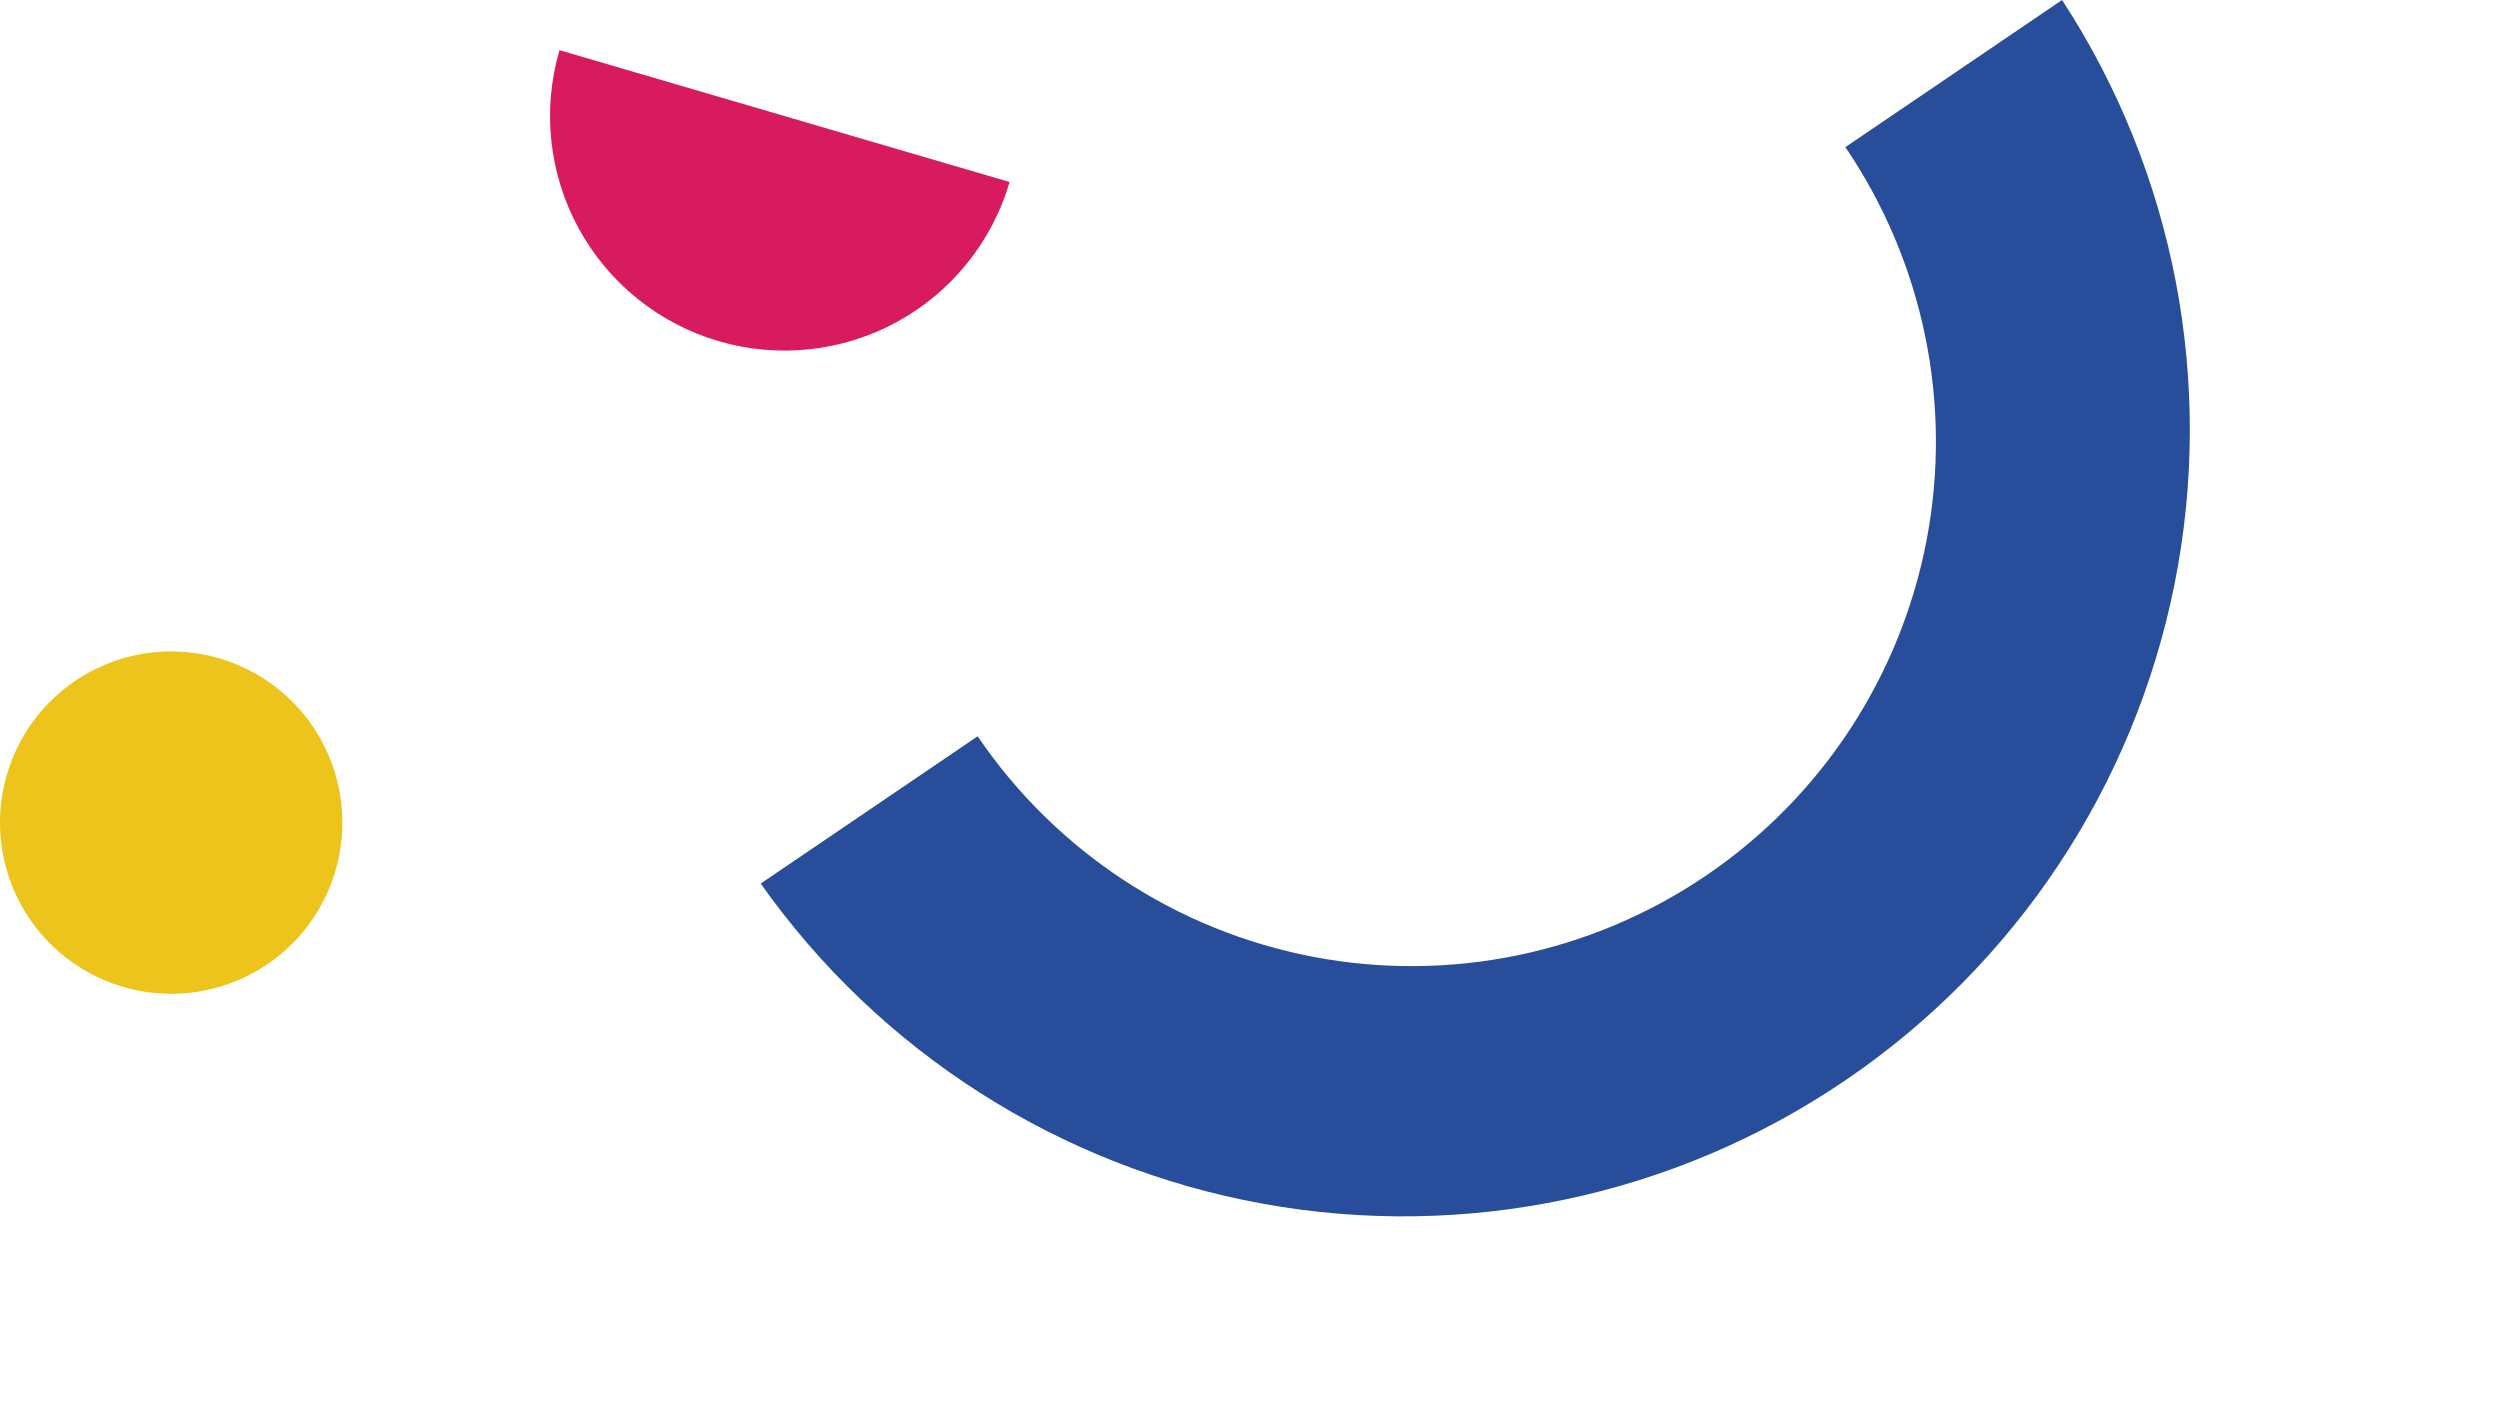
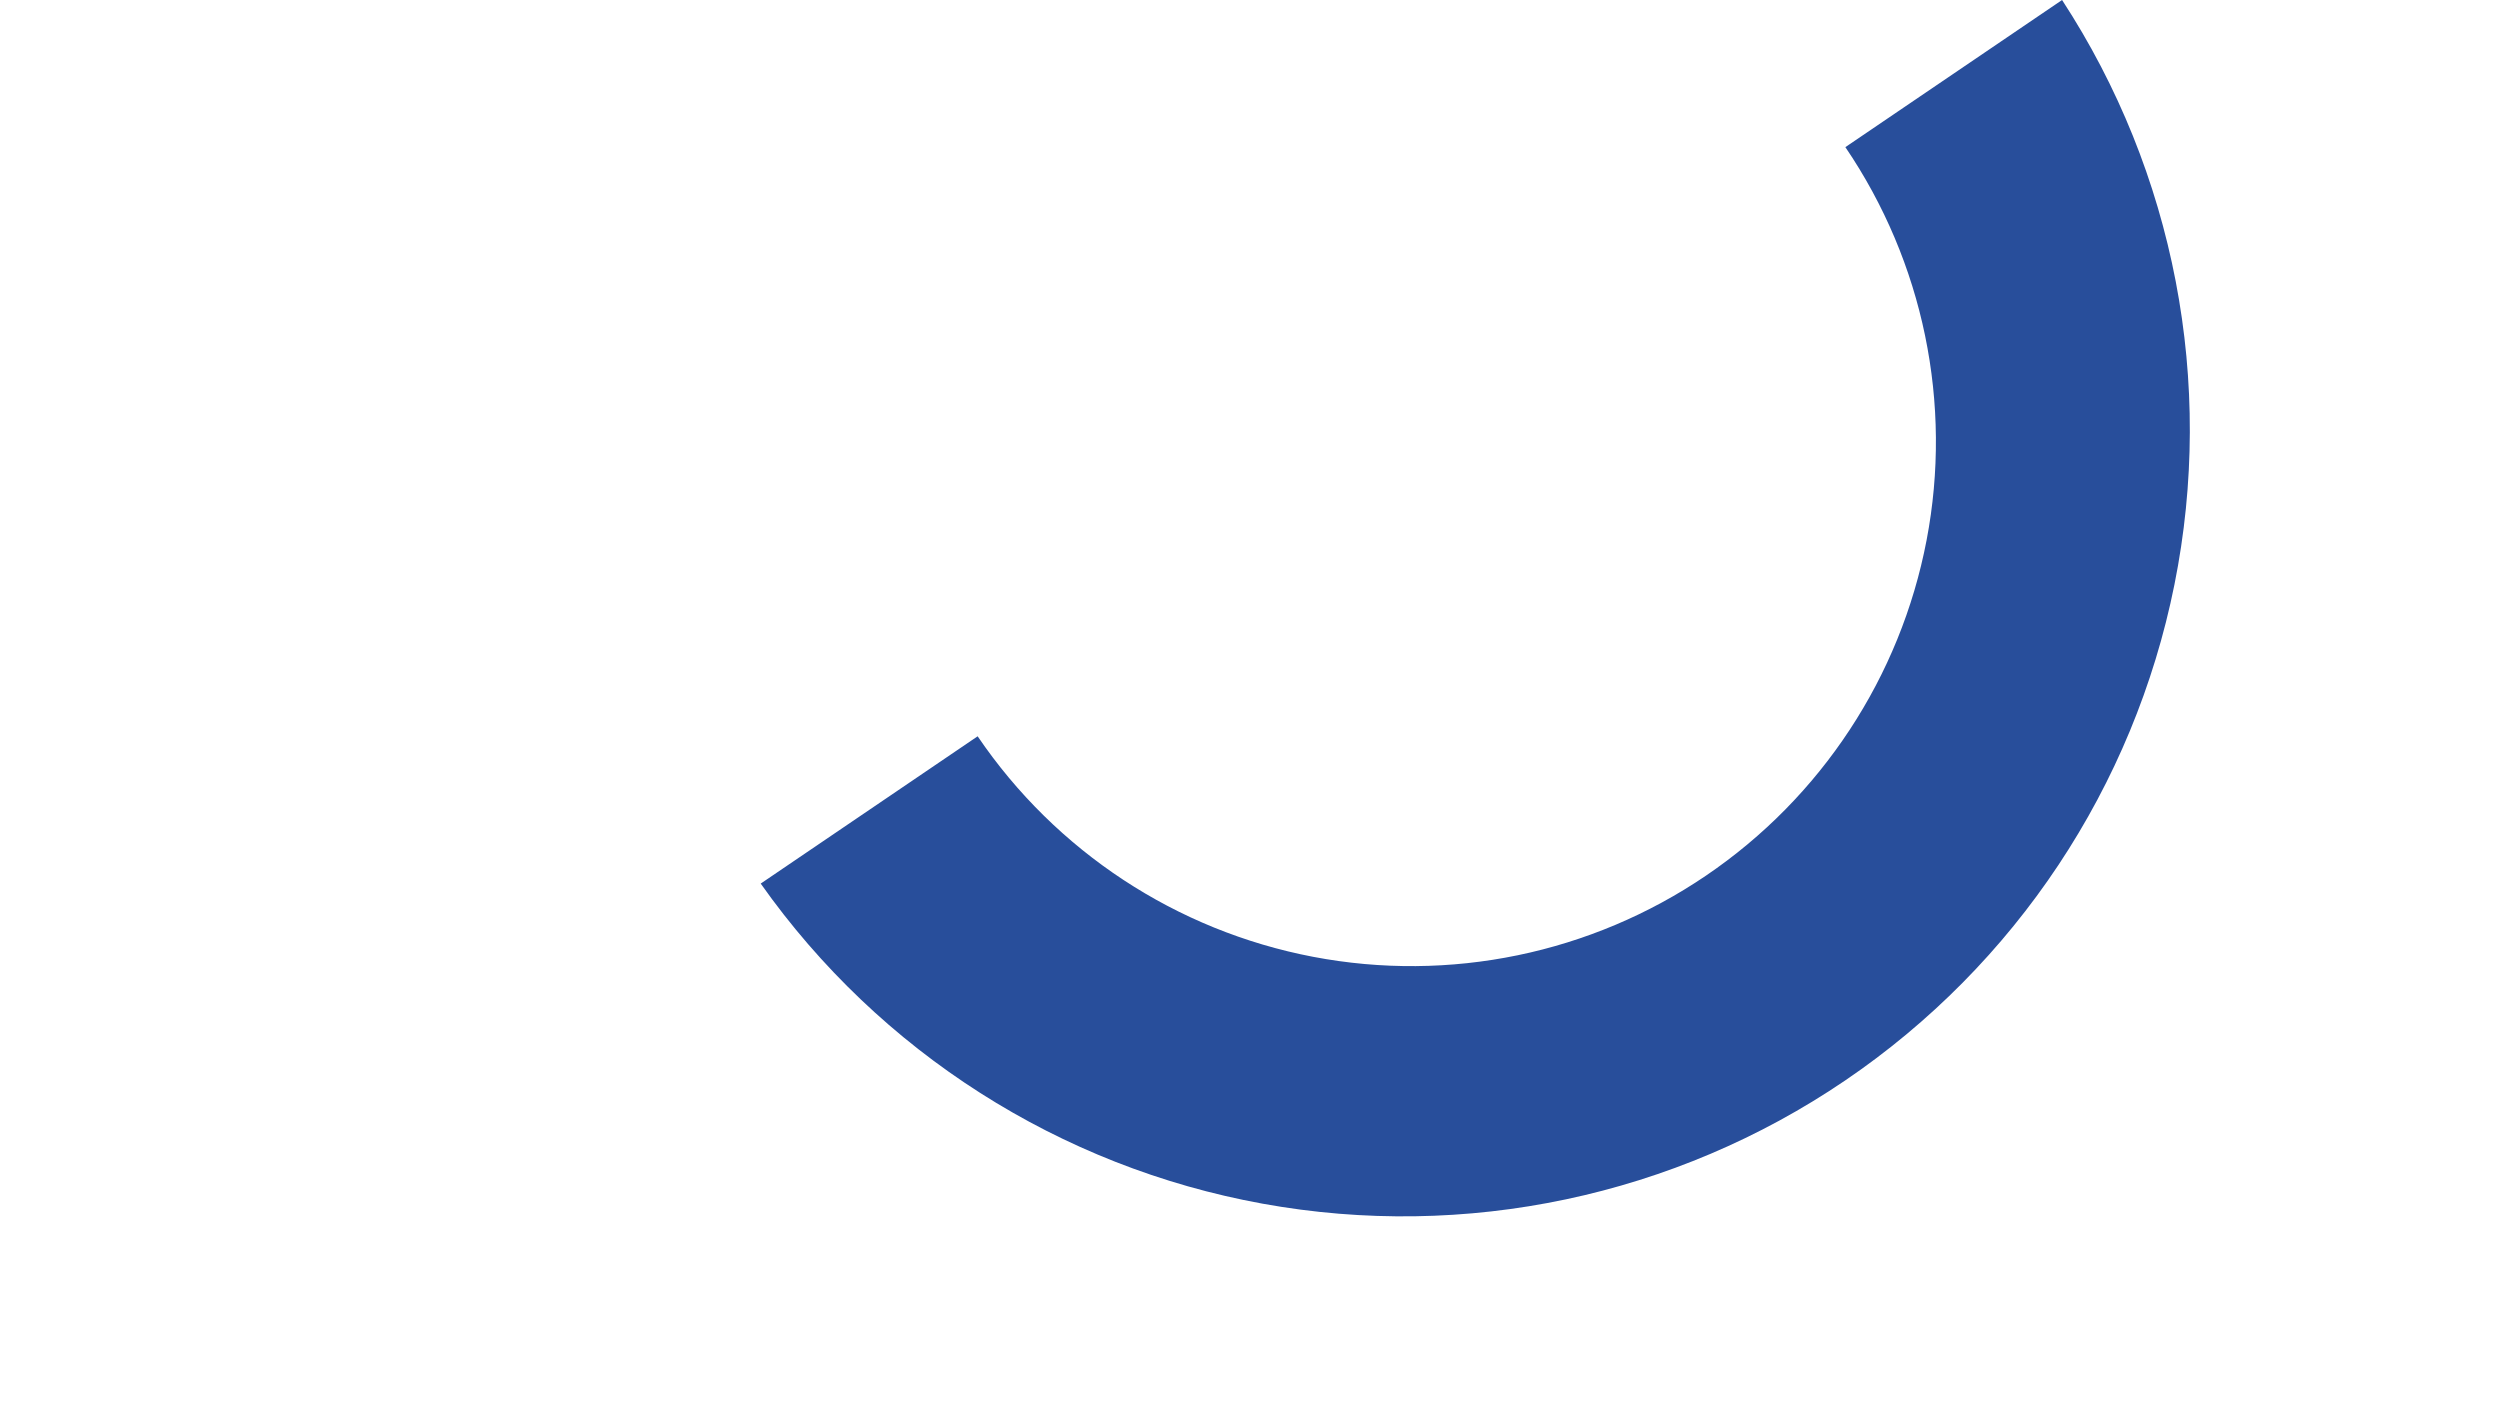
<svg xmlns="http://www.w3.org/2000/svg" width="331" height="188" viewBox="0 0 331 188" fill="none">
-   <path d="M22.664 131.577C18.182 131.577 13.8 130.248 10.073 127.757C6.346 125.267 3.441 121.727 1.725 117.586C0.01 113.444 -0.439 108.887 0.436 104.491C1.31 100.095 3.469 96.056 6.638 92.887C9.808 89.717 13.846 87.558 18.243 86.684C22.639 85.809 27.196 86.258 31.337 87.974C35.479 89.689 39.018 92.594 41.509 96.321C43.999 100.048 45.328 104.43 45.328 108.913C45.33 111.89 44.746 114.838 43.607 117.588C42.469 120.339 40.8 122.838 38.695 124.943C36.59 127.048 34.09 128.718 31.34 129.856C28.589 130.994 25.641 131.579 22.664 131.577Z" fill="#EDC41B" />
  <g clip-path="url(#clip0_23_8819)">
-     <path d="M133.673 24.1C131.357 32.003 125.998 38.662 118.773 42.613C111.548 46.564 103.049 47.483 95.146 45.168C87.244 42.853 80.584 37.494 76.633 30.269C72.682 23.044 71.763 14.545 74.078 6.642" fill="#D71B5E" />
-   </g>
+     </g>
  <path d="M273.018 7.1875e-05L244.326 19.481C254.67 34.716 258.539 53.436 255.08 71.523C251.622 89.61 241.12 105.582 225.885 115.926C210.651 126.27 191.931 130.138 173.844 126.68C155.757 123.222 139.784 112.72 129.44 97.485L100.719 116.986C116.462 139.274 140.325 154.493 167.173 159.369C194.022 164.246 221.712 158.391 244.288 143.062C266.864 127.734 282.522 104.157 287.895 77.403C293.268 50.65 287.926 22.856 273.018 7.1875e-05Z" fill="#284E9B" />
  <defs>
    <clipPath id="clip0_23_8819">
      <rect width="62.099" height="31.049" fill="white" transform="translate(74.078 6.642) rotate(16.328)" />
    </clipPath>
  </defs>
</svg>